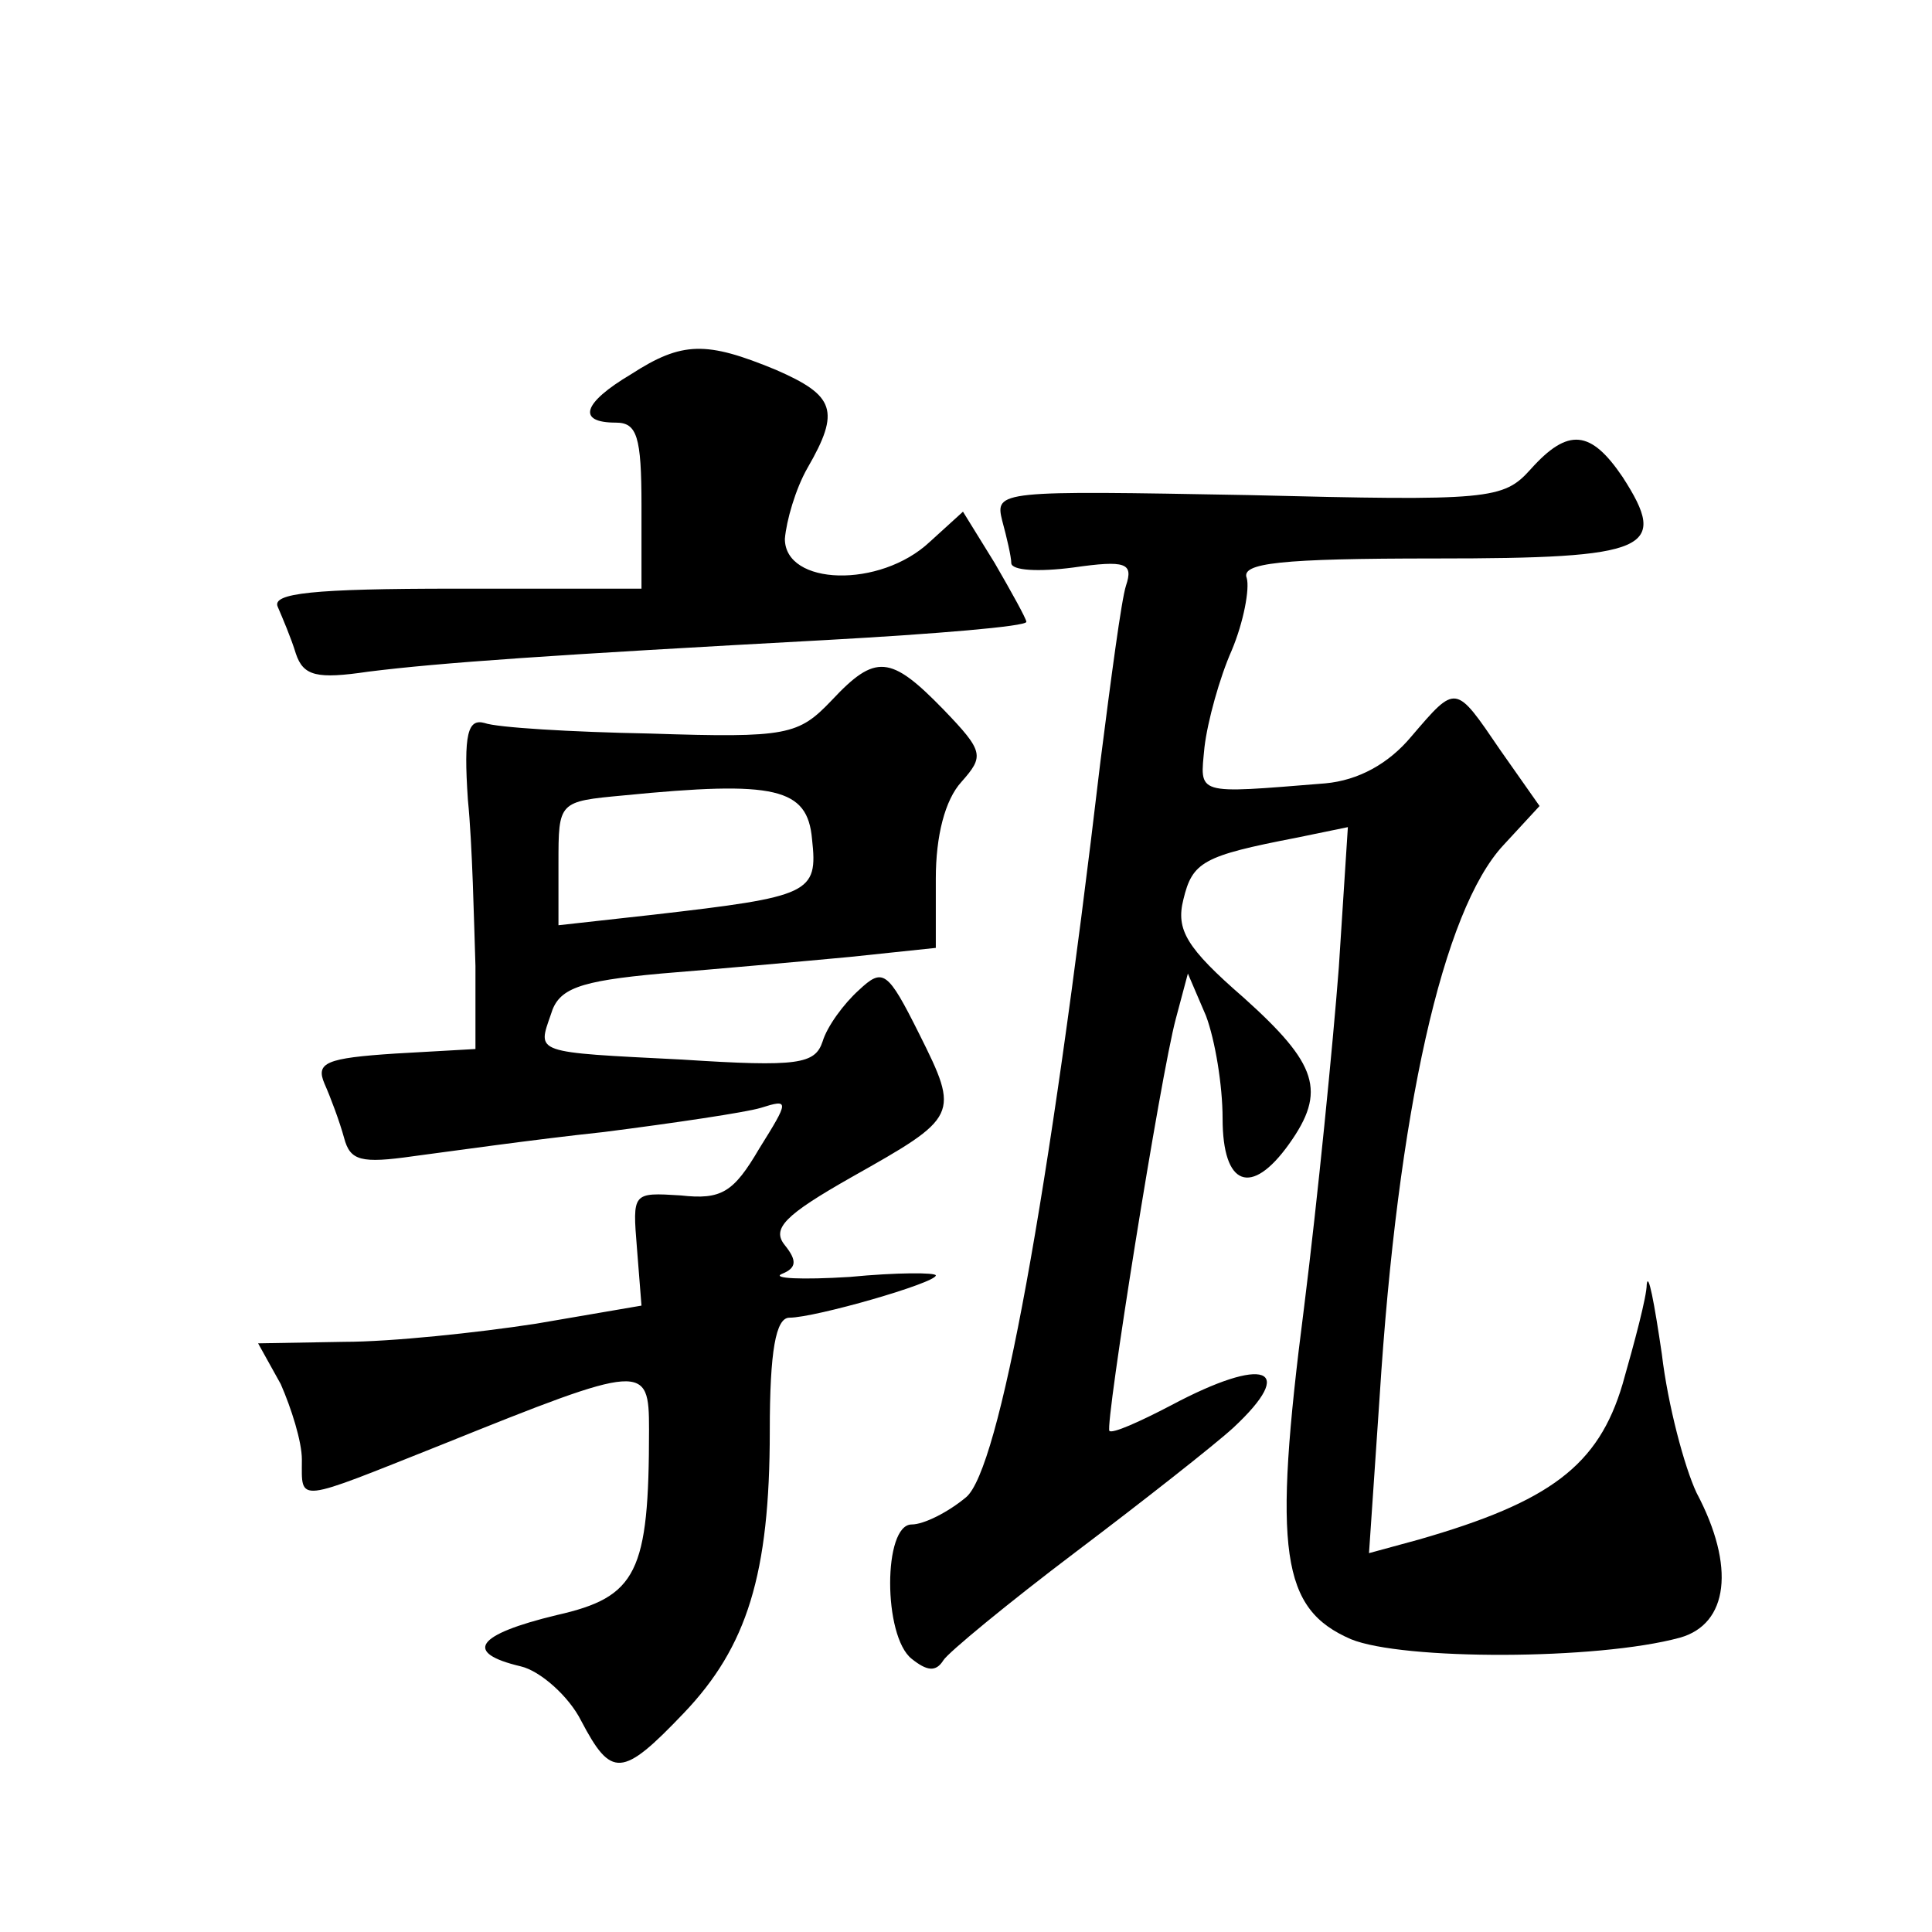
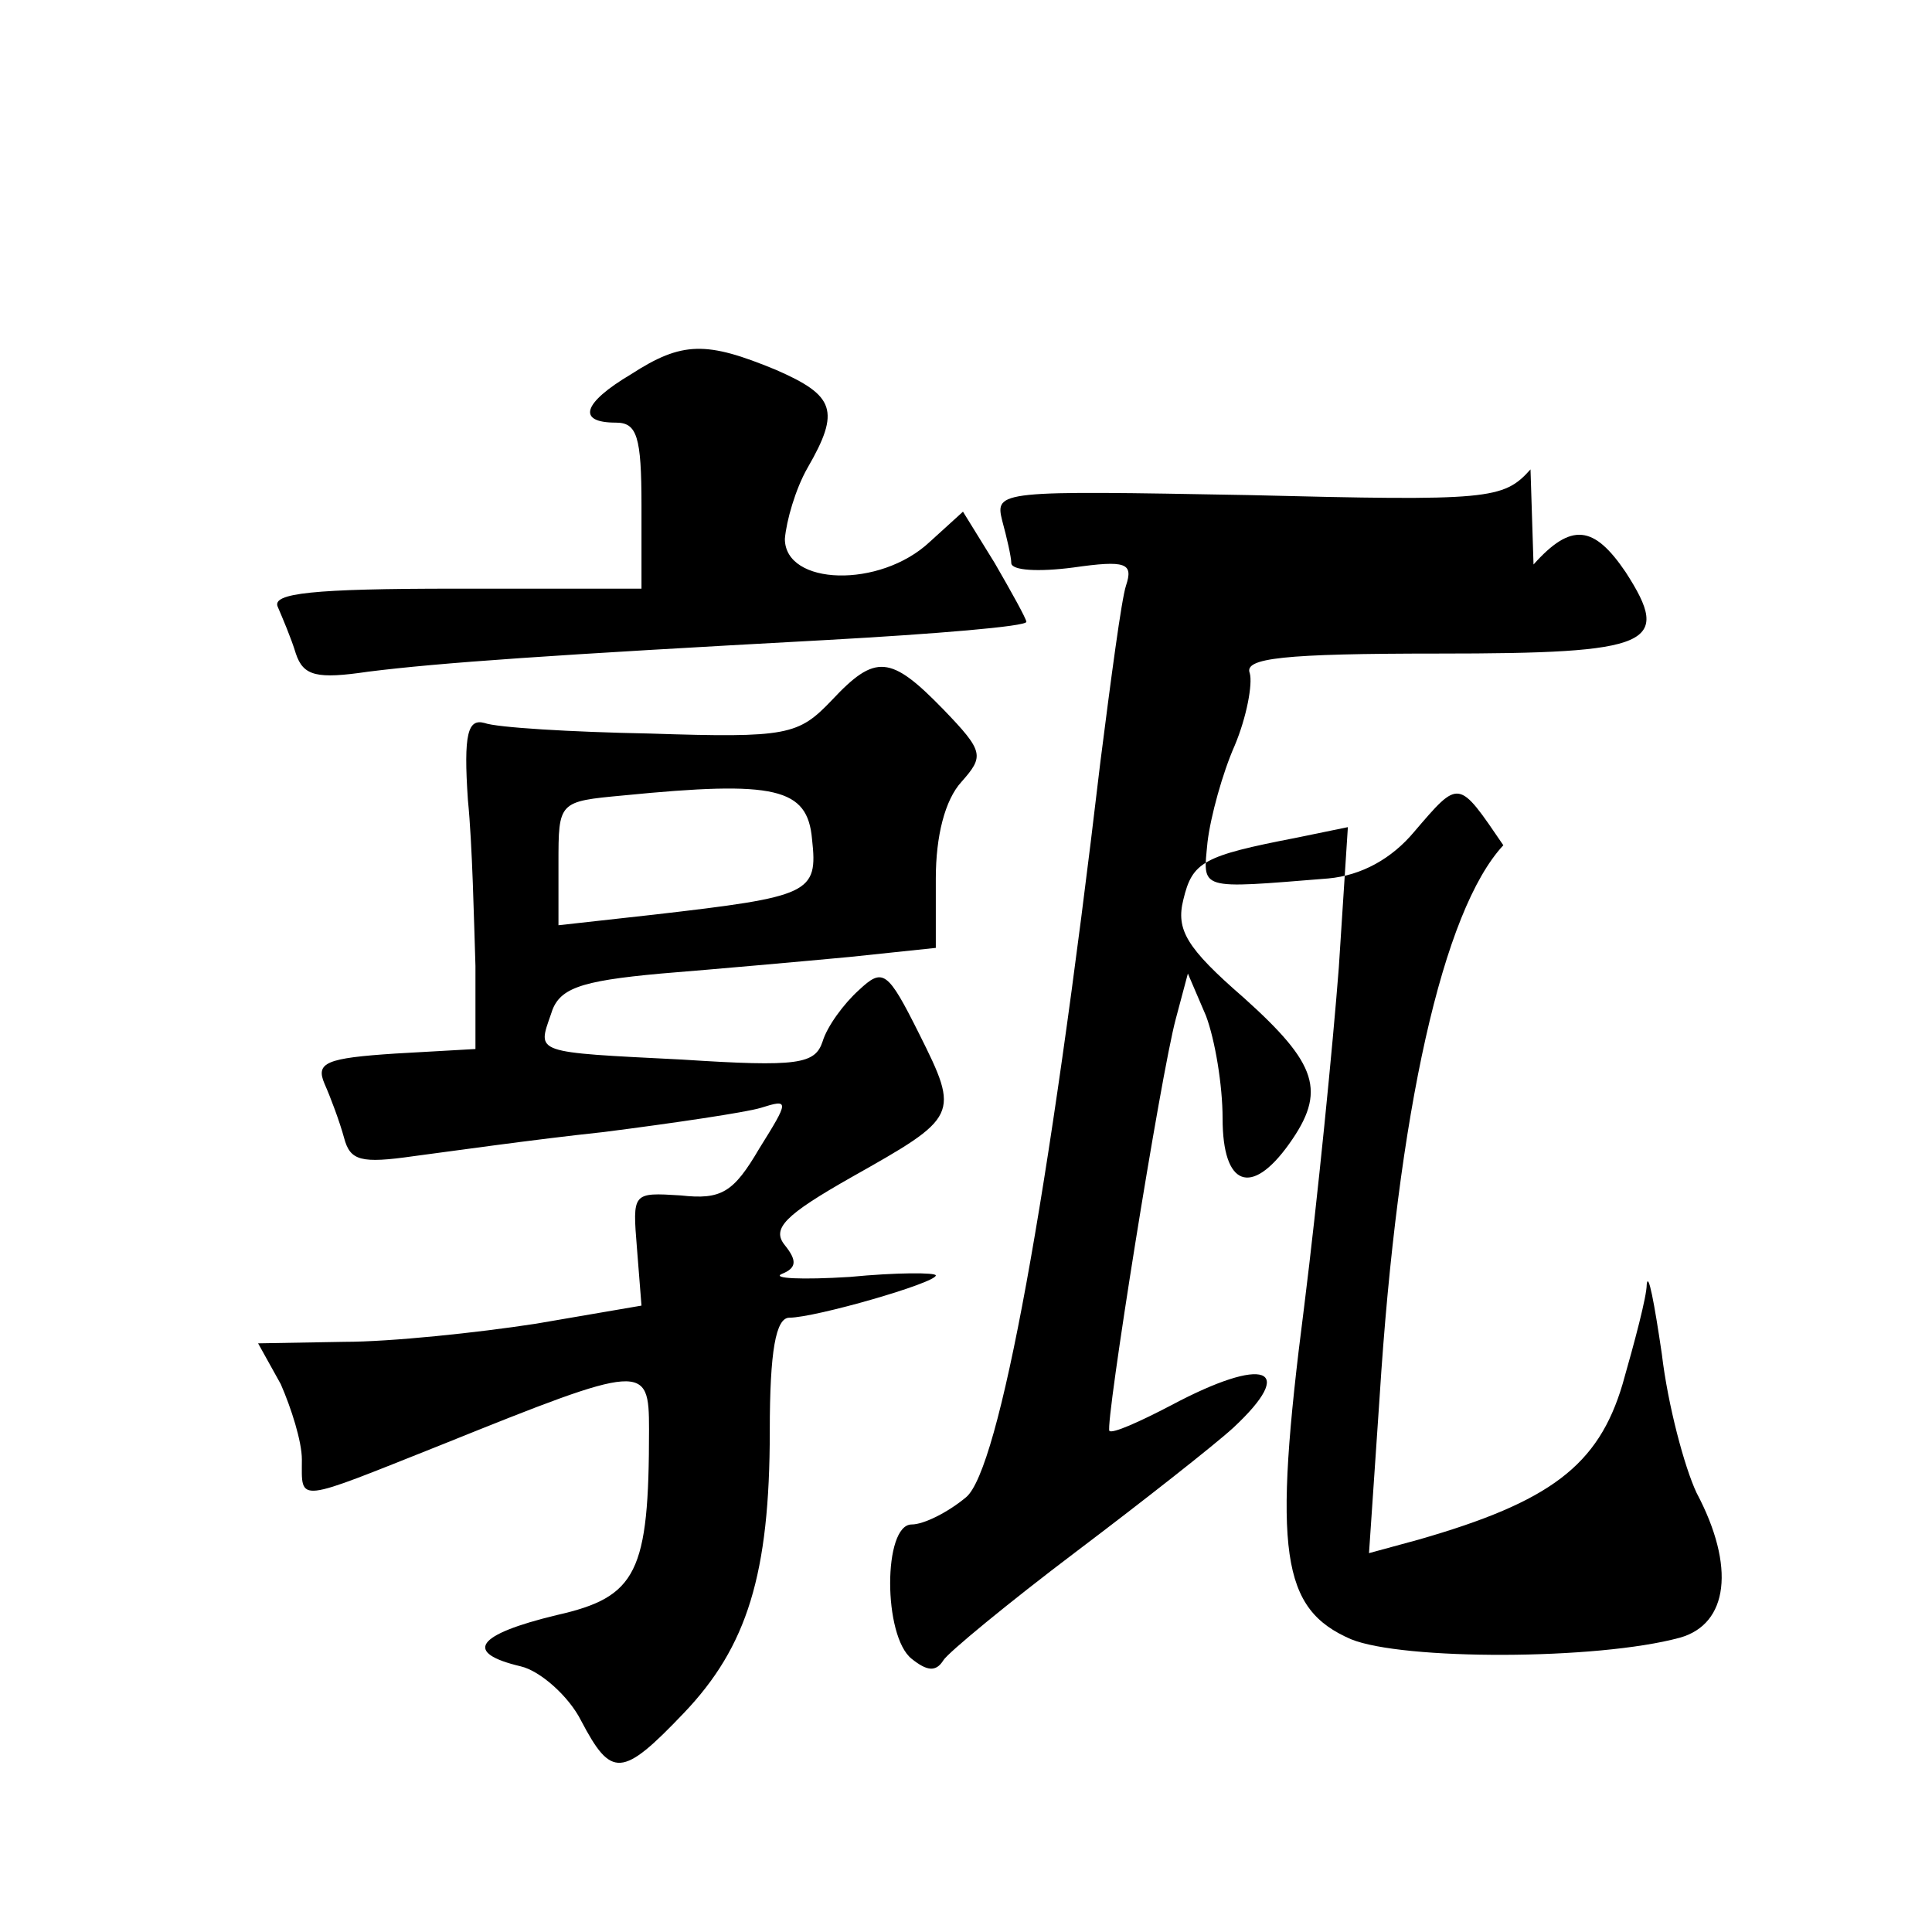
<svg xmlns="http://www.w3.org/2000/svg" version="1.0" width="128pt" height="128pt" viewBox="0 0 128 128" preserveAspectRatio="xMidYMid meet">
  <g transform="translate(0,128) scale(0.1,-0.1)" fill="#0" stroke="none">
-     <path d="M418 1032 c-32 -19 -36 -32 -10 -32 14 0 17 -9 17 -55 l0 -55 -123 0 c-95 0 -122 -3 -118 -12 3 -7 9 -21 12 -31 5 -15 14 -17 48 -12 48 6 120 11 304 21 72 4 132 9 132 12 0 2 -10 20 -21 39 l-21 34 -22 -20 c-33 -31 -96 -29 -96 2 1 12 7 33 15 47 22 38 18 48 -21 65 -46 19 -62 19 -96 -3z M1014 969 c-18 -20 -27 -21 -187 -17 -165 3 -168 3 -163 -17 3 -11 6 -24 6 -28 0 -5 18 -6 41 -3 35 5 40 3 35 -12 -3 -9 -10 -62 -17 -117 -34 -289 -67 -469 -89 -487 -12 -10 -28 -18 -36 -18 -19 0 -19 -74 0 -89 10 -8 16 -9 21 -1 3 5 43 38 88 72 45 34 92 71 104 82 43 40 21 48 -41 15 -21 -11 -39 -19 -41 -17 -3 4 34 236 44 273 l8 30 12 -28 c6 -16 11 -46 11 -68 0 -45 19 -52 44 -17 25 35 19 53 -30 97 -38 33 -45 45 -40 65 6 25 13 29 75 41 l34 7 -6 -93 c-4 -52 -14 -153 -23 -225 -21 -163 -15 -200 31 -220 34 -14 163 -14 218 1 32 9 37 47 11 96 -8 17 -19 58 -23 92 -5 34 -9 55 -10 46 0 -8 -8 -38 -16 -66 -16 -54 -48 -78 -135 -103 l-33 -9 7 103 c12 190 42 323 82 366 l24 26 -26 37 c-30 44 -29 44 -59 9 -15 -18 -35 -29 -57 -31 -87 -7 -83 -8 -80 24 2 17 10 46 18 64 8 19 12 41 10 48 -4 10 22 13 125 13 142 0 155 6 124 54 -21 31 -36 33 -61 5z M551 816 c-22 -23 -29 -25 -120 -22 -53 1 -102 4 -110 7 -11 3 -14 -7 -11 -51 3 -30 4 -80 5 -110 l0 -55 -53 -3 c-46 -3 -53 -6 -47 -20 4 -9 10 -25 13 -36 4 -15 11 -17 46 -12 23 3 79 11 126 16 47 6 94 13 104 16 19 6 19 5 -1 -27 -17 -29 -25 -34 -52 -31 -32 2 -32 2 -29 -35 l3 -38 -70 -12 c-39 -6 -96 -12 -127 -12 l-57 -1 15 -27 c7 -16 14 -38 14 -50 0 -29 -5 -29 93 10 134 54 137 54 137 10 0 -95 -8 -111 -61 -123 -54 -13 -62 -25 -24 -34 13 -3 32 -20 40 -36 20 -38 27 -38 68 5 42 44 57 92 57 187 0 53 4 75 13 75 17 0 97 23 97 28 0 2 -26 2 -57 -1 -32 -2 -52 -1 -45 2 10 4 10 9 2 19 -9 11 0 20 44 45 71 40 72 41 45 95 -21 42 -24 44 -40 29 -10 -9 -21 -24 -24 -34 -5 -15 -16 -17 -93 -12 -99 5 -96 4 -87 30 5 17 18 22 73 27 37 3 93 8 125 11 l57 6 0 46 c0 28 6 52 17 64 15 17 15 20 -12 48 -35 36 -45 37 -74 6z m-13 -92 c4 -36 -1 -38 -105 -50 l-63 -7 0 41 c0 41 0 41 43 45 101 10 122 5 125 -29z" />
+     <path d="M418 1032 c-32 -19 -36 -32 -10 -32 14 0 17 -9 17 -55 l0 -55 -123 0 c-95 0 -122 -3 -118 -12 3 -7 9 -21 12 -31 5 -15 14 -17 48 -12 48 6 120 11 304 21 72 4 132 9 132 12 0 2 -10 20 -21 39 l-21 34 -22 -20 c-33 -31 -96 -29 -96 2 1 12 7 33 15 47 22 38 18 48 -21 65 -46 19 -62 19 -96 -3z M1014 969 c-18 -20 -27 -21 -187 -17 -165 3 -168 3 -163 -17 3 -11 6 -24 6 -28 0 -5 18 -6 41 -3 35 5 40 3 35 -12 -3 -9 -10 -62 -17 -117 -34 -289 -67 -469 -89 -487 -12 -10 -28 -18 -36 -18 -19 0 -19 -74 0 -89 10 -8 16 -9 21 -1 3 5 43 38 88 72 45 34 92 71 104 82 43 40 21 48 -41 15 -21 -11 -39 -19 -41 -17 -3 4 34 236 44 273 l8 30 12 -28 c6 -16 11 -46 11 -68 0 -45 19 -52 44 -17 25 35 19 53 -30 97 -38 33 -45 45 -40 65 6 25 13 29 75 41 l34 7 -6 -93 c-4 -52 -14 -153 -23 -225 -21 -163 -15 -200 31 -220 34 -14 163 -14 218 1 32 9 37 47 11 96 -8 17 -19 58 -23 92 -5 34 -9 55 -10 46 0 -8 -8 -38 -16 -66 -16 -54 -48 -78 -135 -103 l-33 -9 7 103 c12 190 42 323 82 366 c-30 44 -29 44 -59 9 -15 -18 -35 -29 -57 -31 -87 -7 -83 -8 -80 24 2 17 10 46 18 64 8 19 12 41 10 48 -4 10 22 13 125 13 142 0 155 6 124 54 -21 31 -36 33 -61 5z M551 816 c-22 -23 -29 -25 -120 -22 -53 1 -102 4 -110 7 -11 3 -14 -7 -11 -51 3 -30 4 -80 5 -110 l0 -55 -53 -3 c-46 -3 -53 -6 -47 -20 4 -9 10 -25 13 -36 4 -15 11 -17 46 -12 23 3 79 11 126 16 47 6 94 13 104 16 19 6 19 5 -1 -27 -17 -29 -25 -34 -52 -31 -32 2 -32 2 -29 -35 l3 -38 -70 -12 c-39 -6 -96 -12 -127 -12 l-57 -1 15 -27 c7 -16 14 -38 14 -50 0 -29 -5 -29 93 10 134 54 137 54 137 10 0 -95 -8 -111 -61 -123 -54 -13 -62 -25 -24 -34 13 -3 32 -20 40 -36 20 -38 27 -38 68 5 42 44 57 92 57 187 0 53 4 75 13 75 17 0 97 23 97 28 0 2 -26 2 -57 -1 -32 -2 -52 -1 -45 2 10 4 10 9 2 19 -9 11 0 20 44 45 71 40 72 41 45 95 -21 42 -24 44 -40 29 -10 -9 -21 -24 -24 -34 -5 -15 -16 -17 -93 -12 -99 5 -96 4 -87 30 5 17 18 22 73 27 37 3 93 8 125 11 l57 6 0 46 c0 28 6 52 17 64 15 17 15 20 -12 48 -35 36 -45 37 -74 6z m-13 -92 c4 -36 -1 -38 -105 -50 l-63 -7 0 41 c0 41 0 41 43 45 101 10 122 5 125 -29z" />
  </g>
</svg>